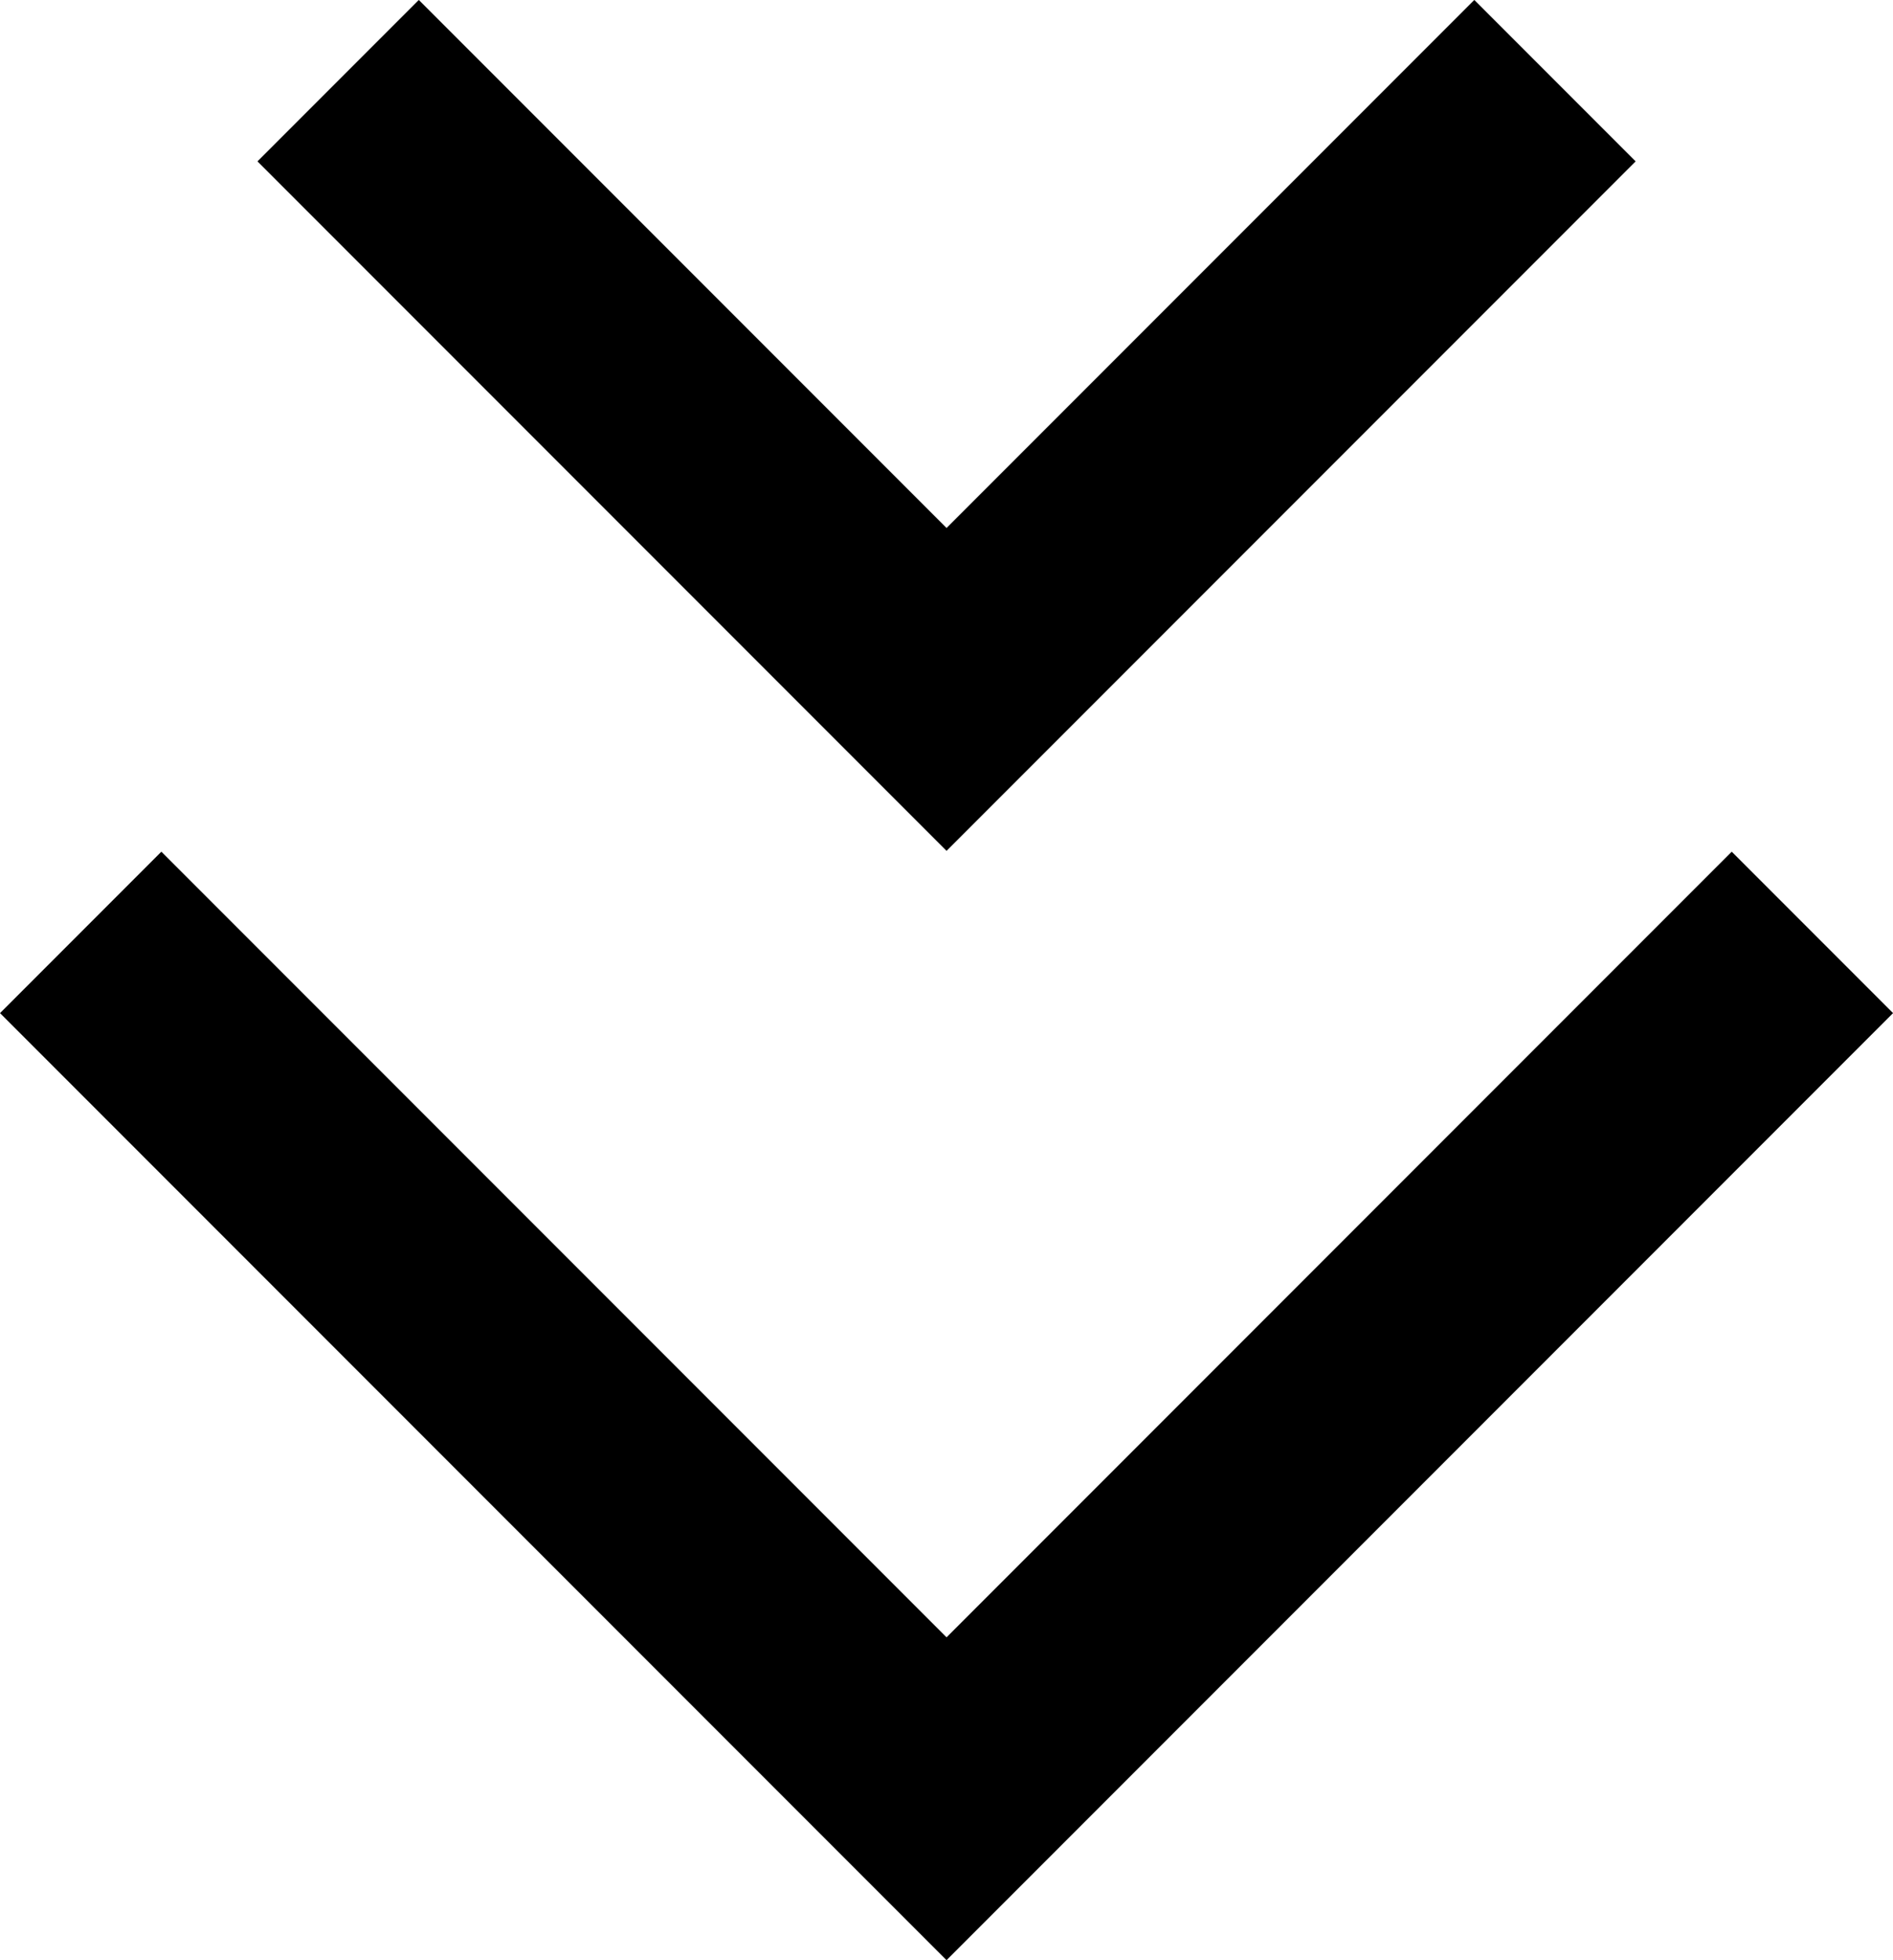
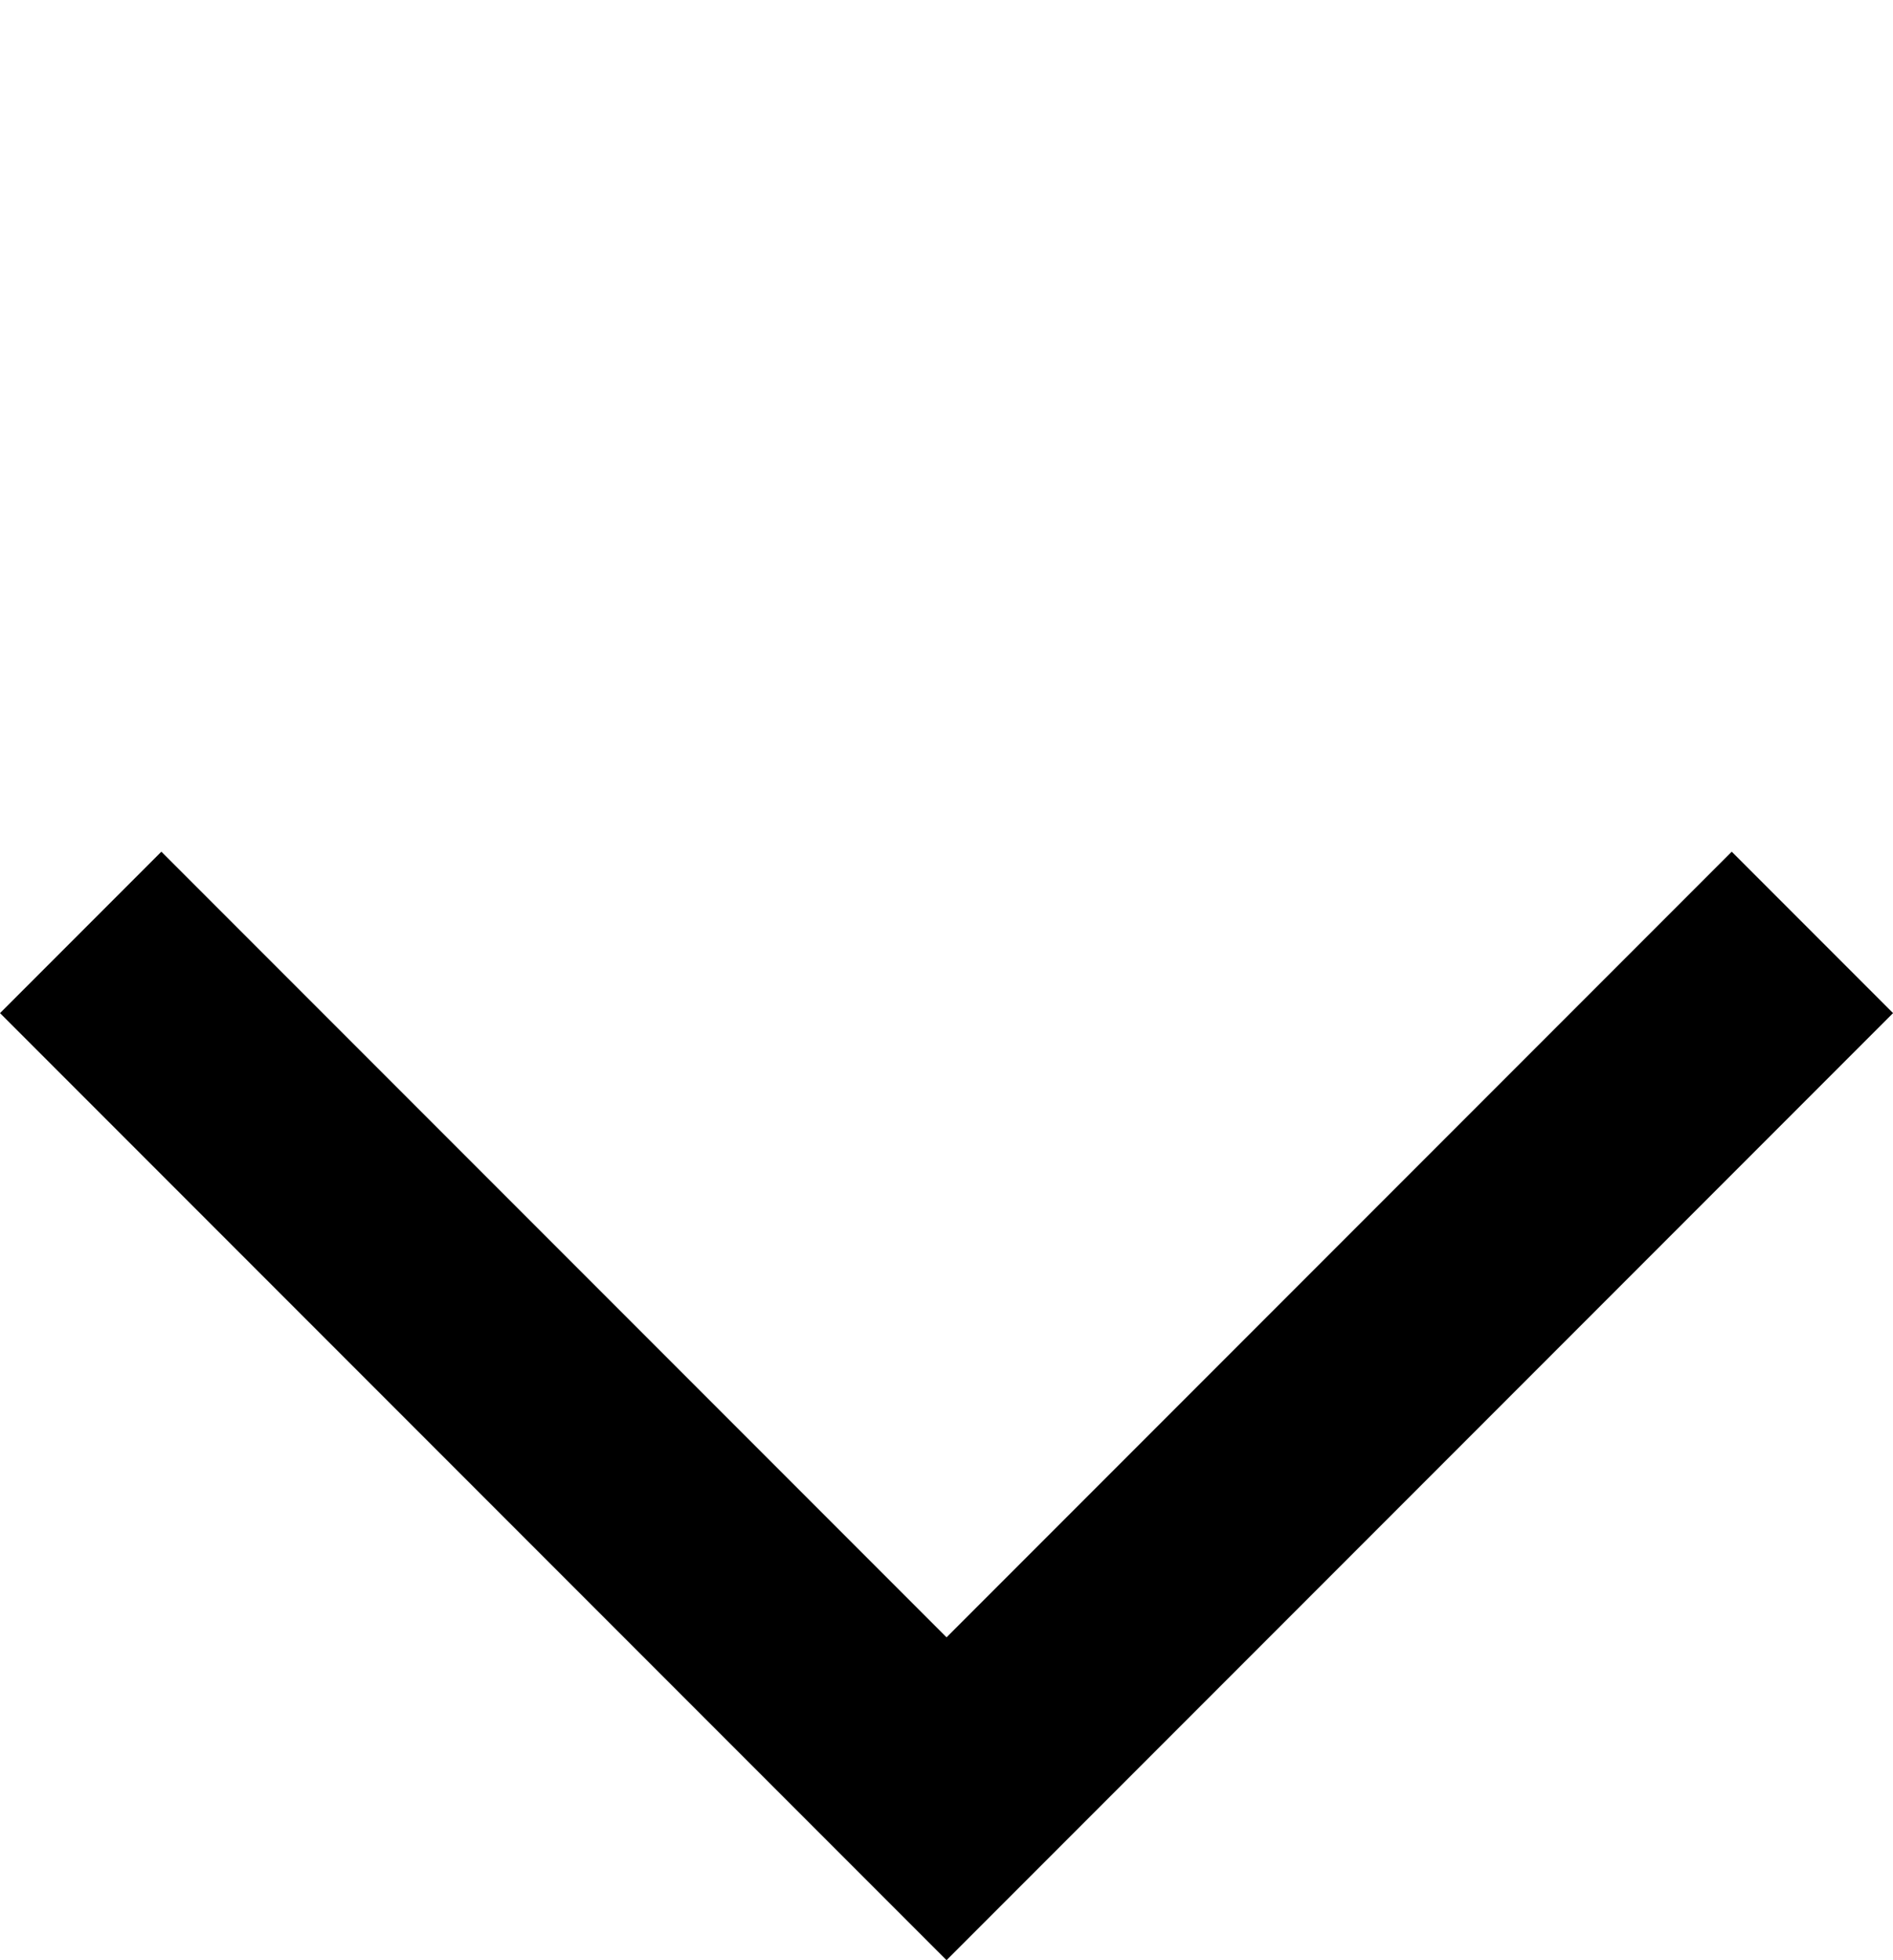
<svg xmlns="http://www.w3.org/2000/svg" width="24.891" height="25.76" viewBox="0 0 24.891 25.76">
  <g id="Group_4" data-name="Group 4" transform="translate(-947.554 -987.247)">
-     <path id="Icon_feather-chevron-right" data-name="Icon feather-chevron-right" d="M13.5,25l8-8-8-8" transform="translate(977 974.807) rotate(90)" fill="none" stroke="currentColor" stroke-width="3" />
    <path id="Icon_feather-chevron-right-2" data-name="Icon feather-chevron-right" d="M13.5,31.77,24.885,20.385,13.5,9" transform="translate(980.385 986) rotate(90)" fill="none" stroke="currentColor" stroke-width="3" />
  </g>
</svg>